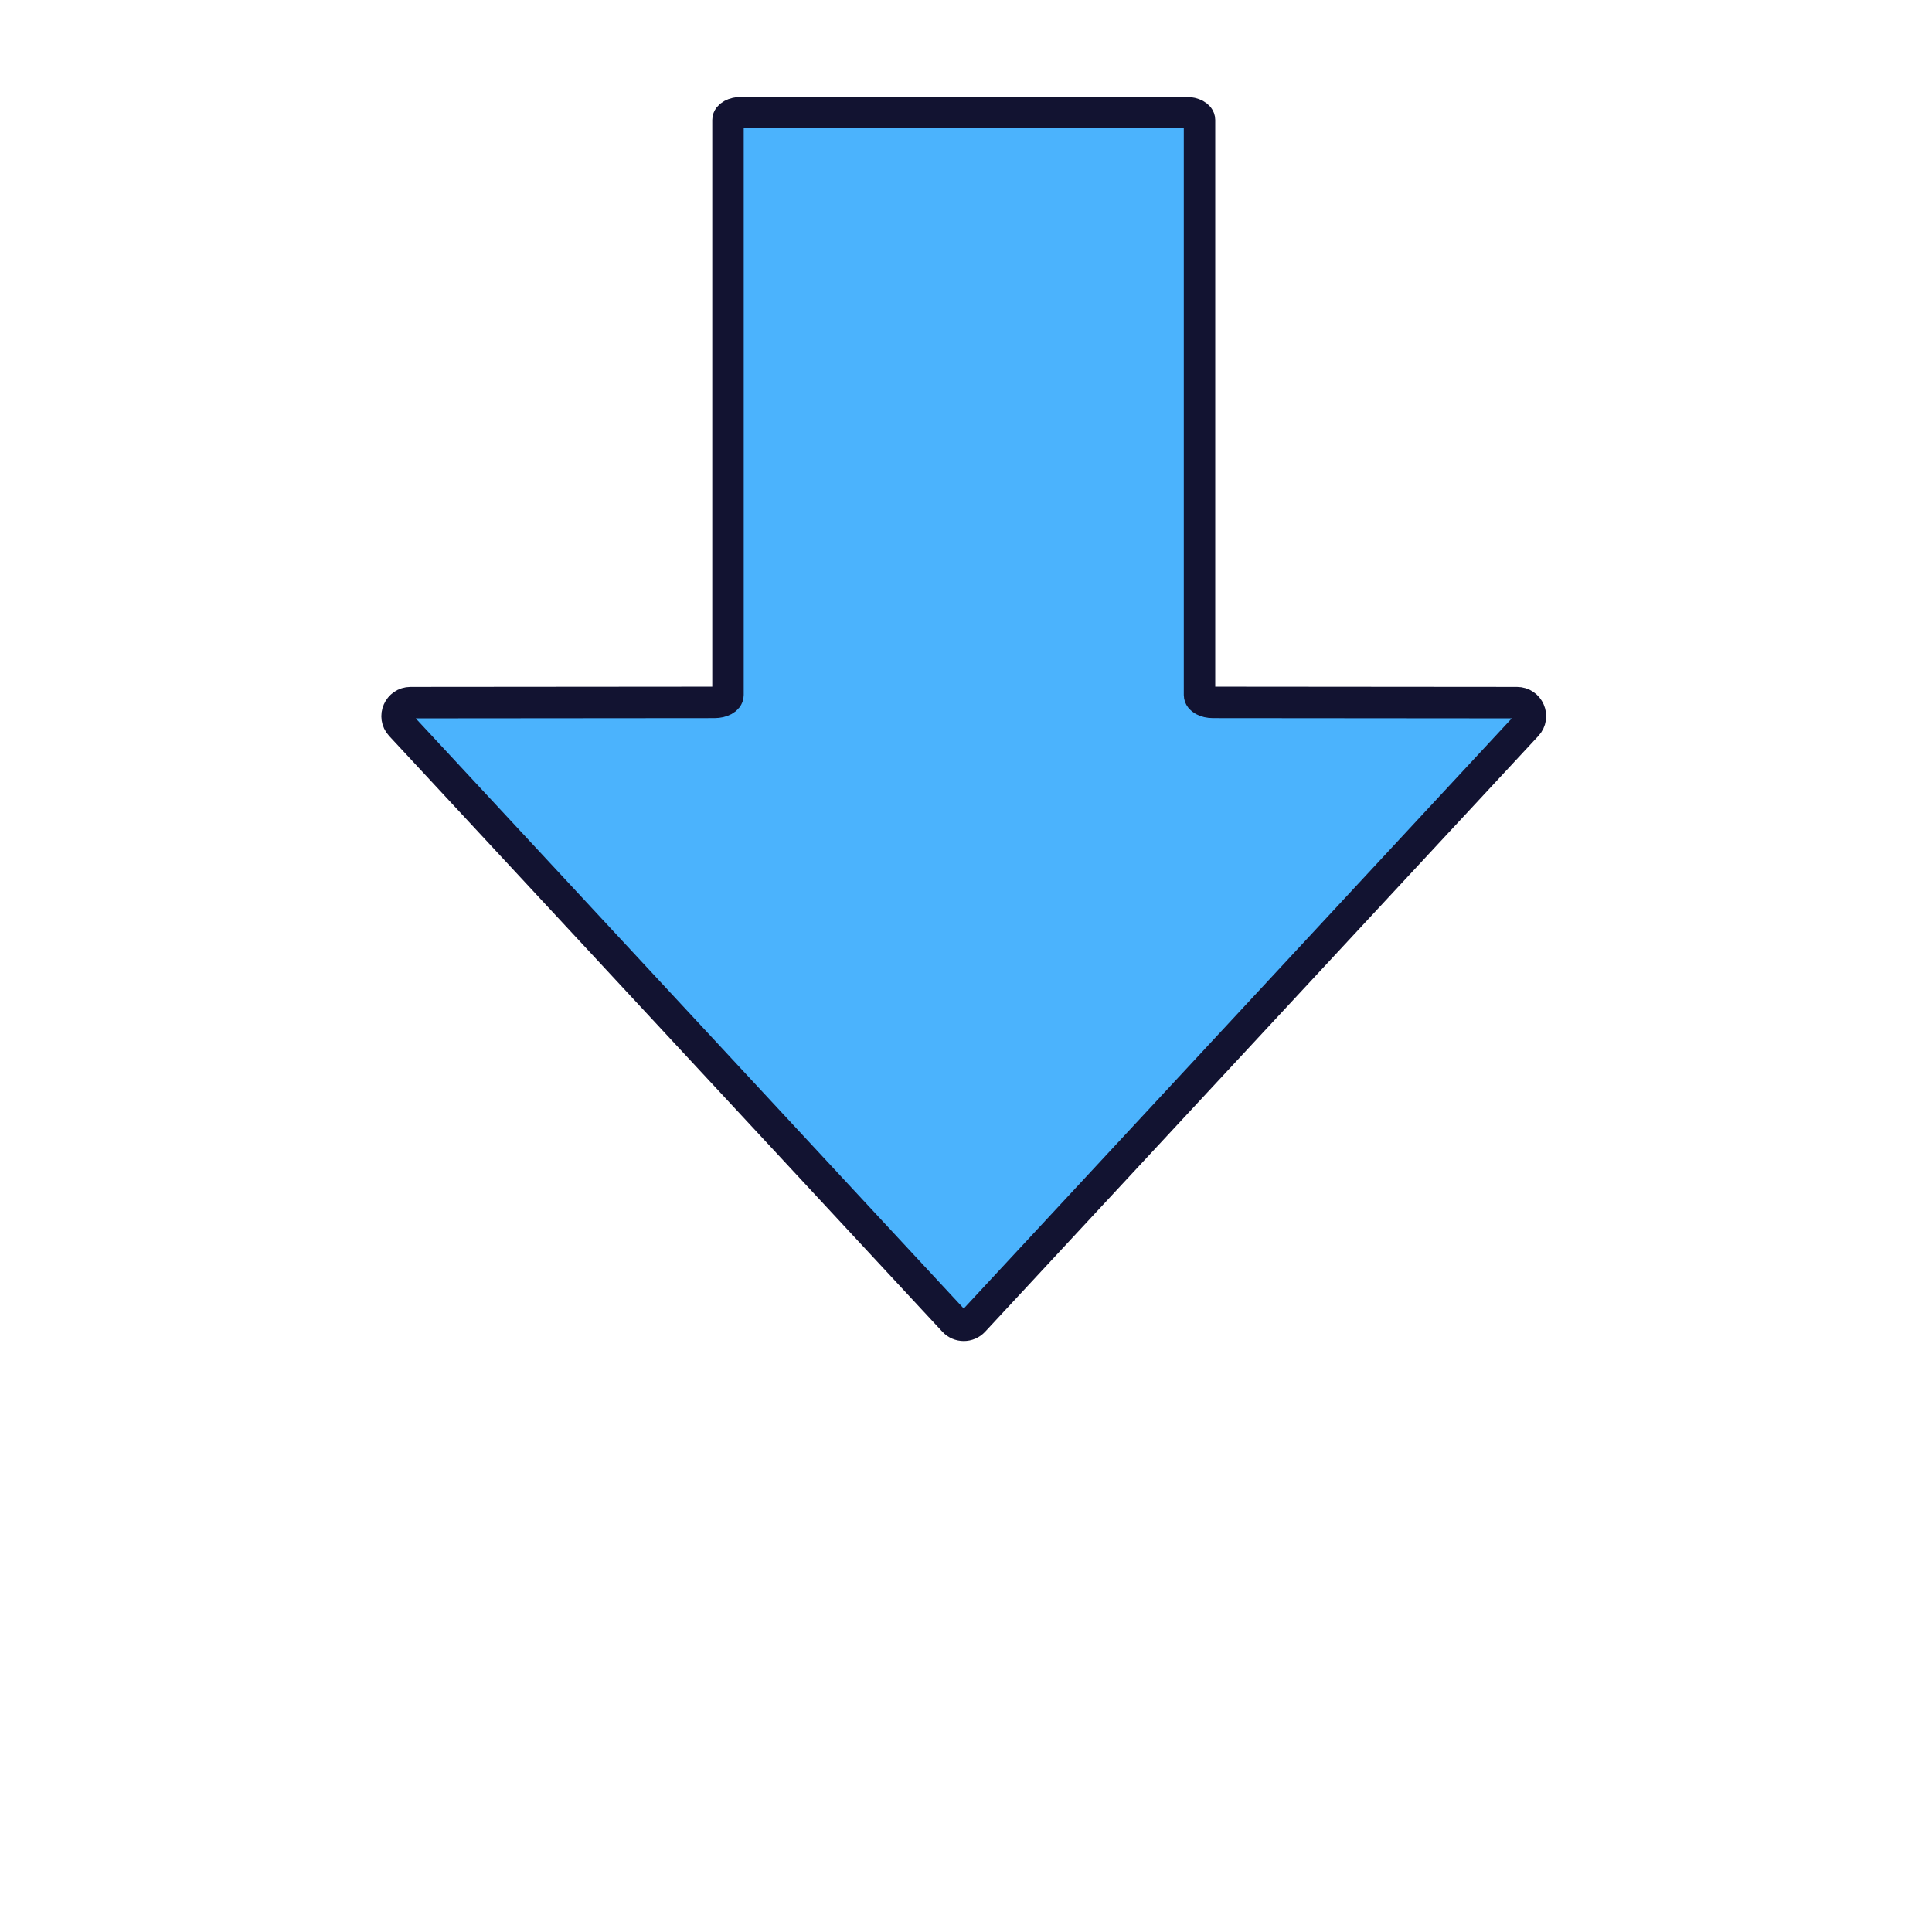
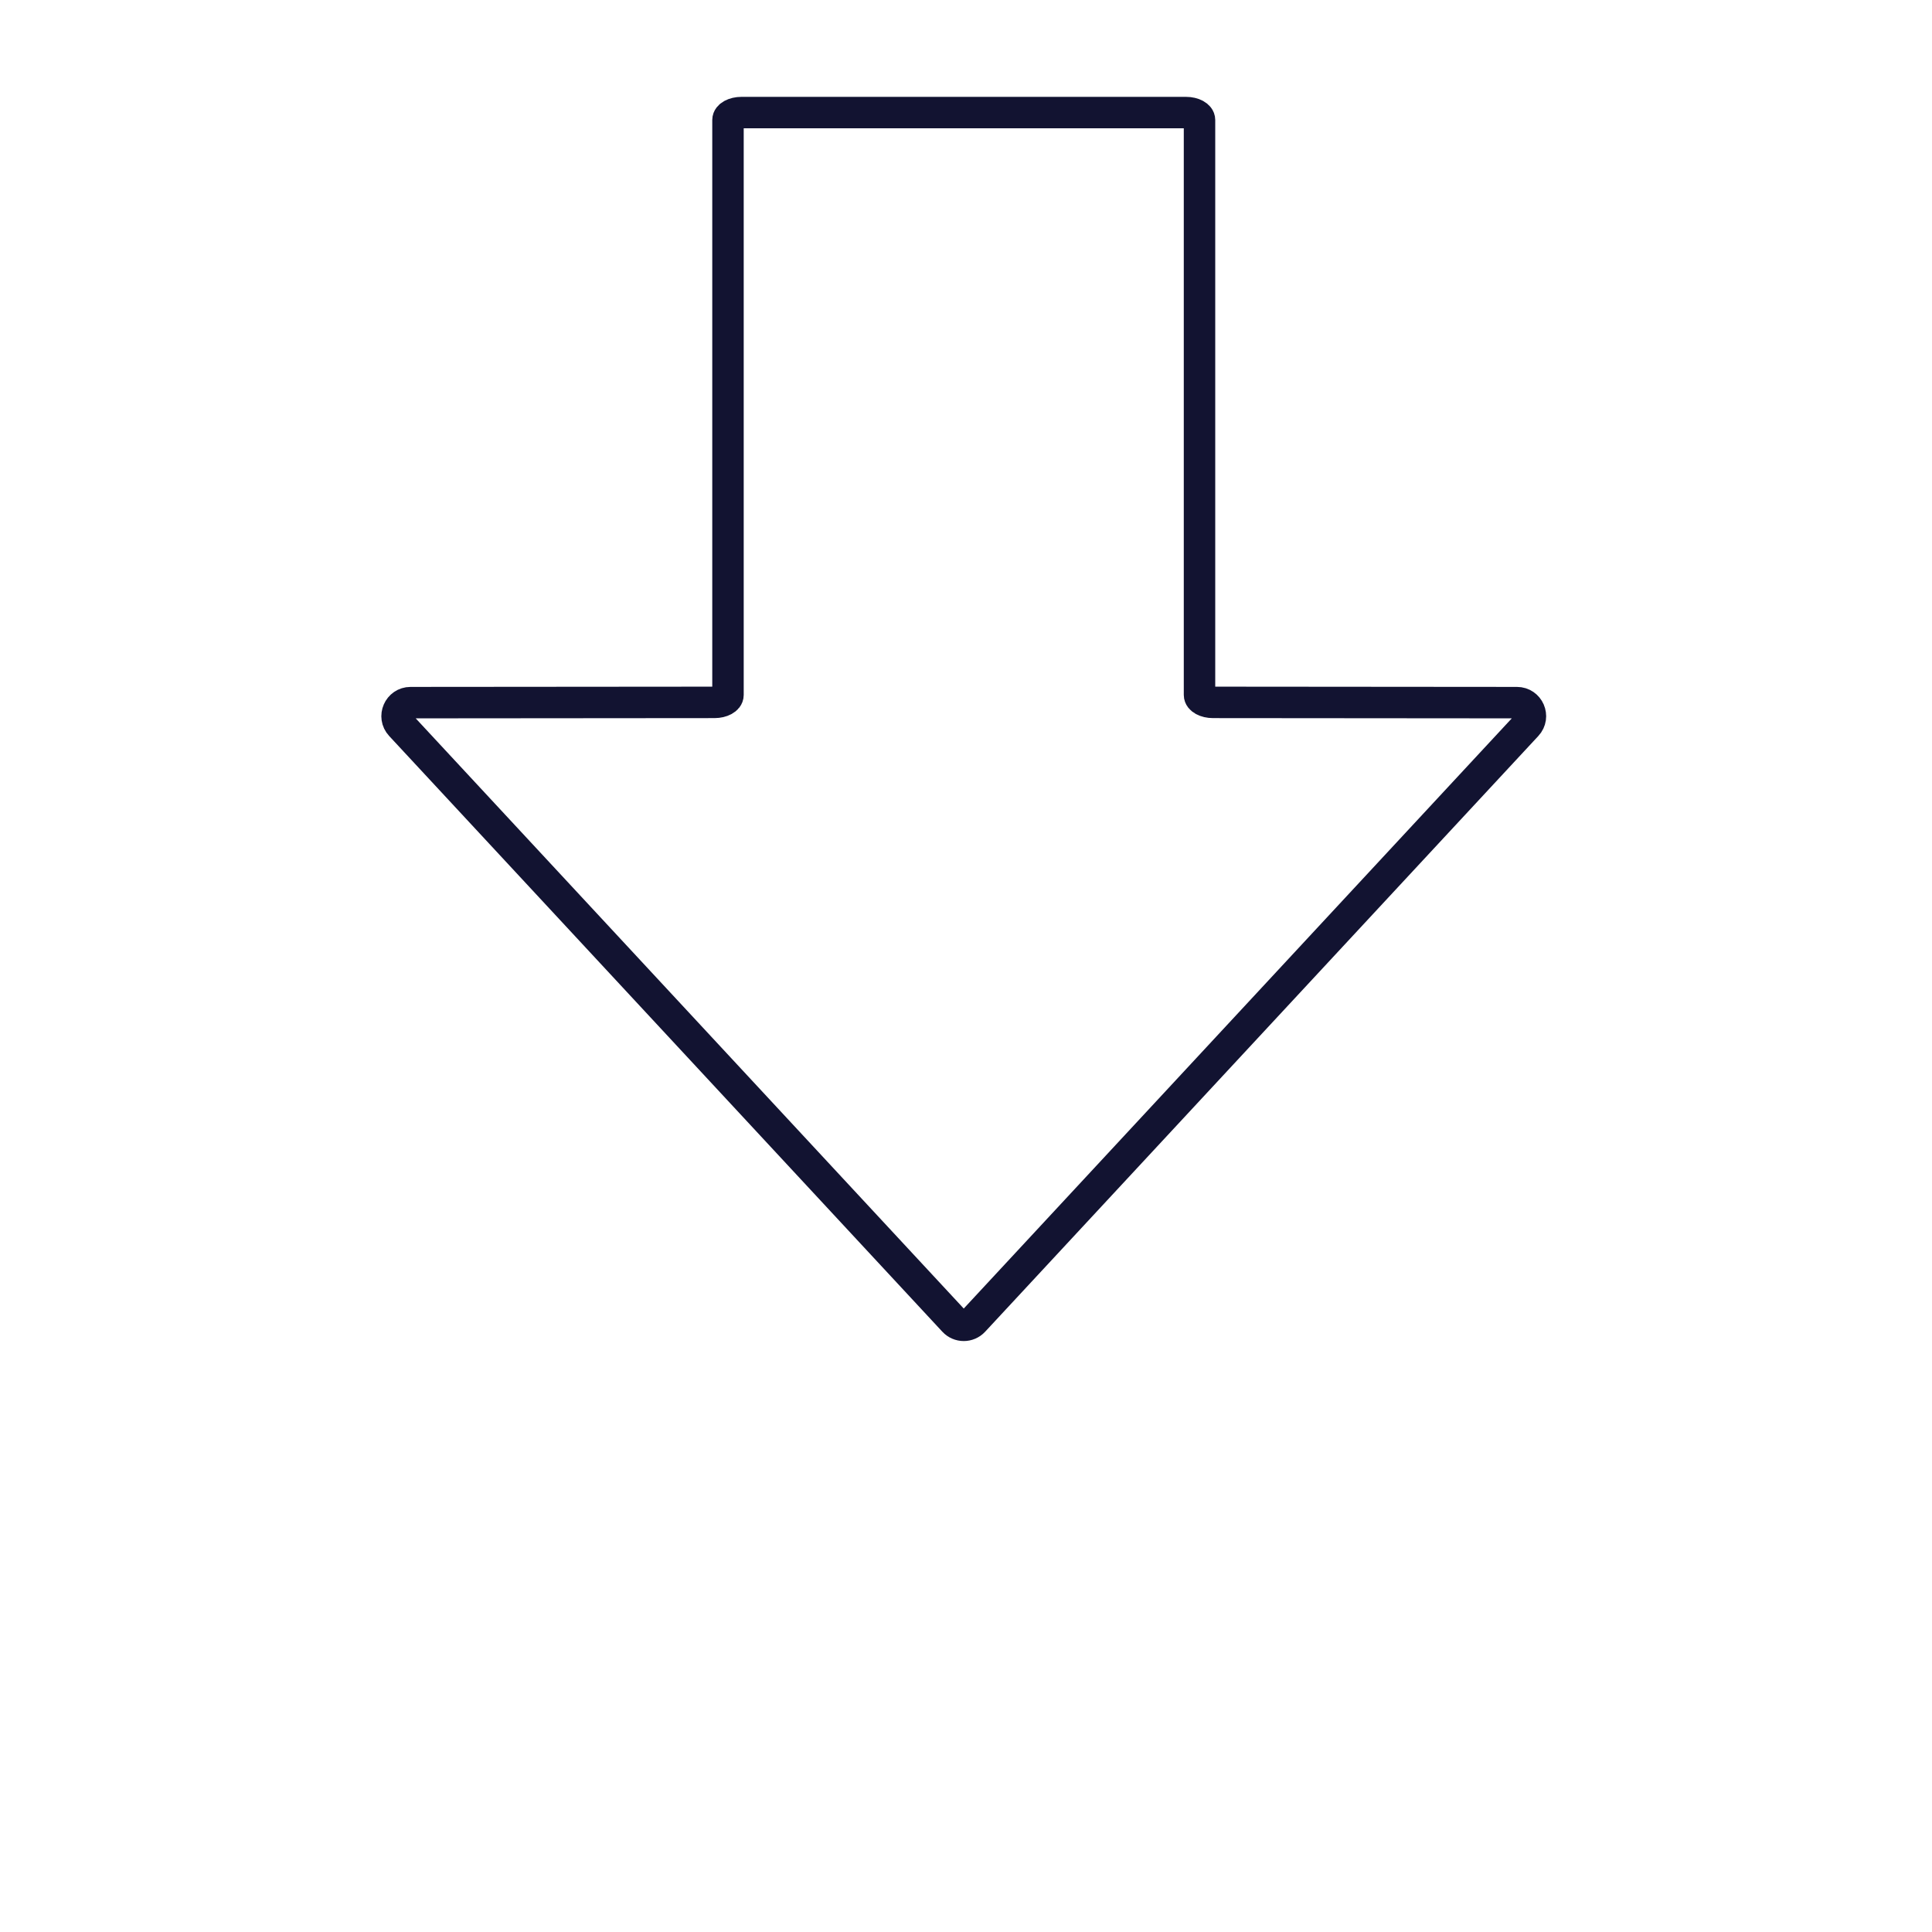
<svg xmlns="http://www.w3.org/2000/svg" viewBox="0 0 430 430" width="430" height="430" preserveAspectRatio="xMidYMid meet" style="width: 100%; height: 100%; transform: translate3d(0px, 0px, 0px); content-visibility: visible;">
  <defs>
    <clipPath id="__lottie_element_16">
      <rect width="430" height="430" x="0" y="0" />
    </clipPath>
    <clipPath id="__lottie_element_18">
      <path d="M0,0 L430,0 L430,430 L0,430z" />
    </clipPath>
  </defs>
  <g clip-path="url(#__lottie_element_16)">
    <g clip-path="url(#__lottie_element_18)" transform="matrix(0,1,-1,0,430,0)" opacity="1" style="display: block;">
      <g transform="matrix(1,0,0,1,214.296,215.501)" opacity="1" style="display: block;">
        <g opacity="1" transform="matrix(1,0,0,1,0,0)">
-           <path class="secondary" fill="rgb(75,179,253)" fill-opacity="1" d=" M-57.969,-55.472 C-57.969,-53.816 -58.704,-52.474 -59.61,-52.474 C-59.61,-52.474 -187.598,-52.473 -187.598,-52.473 C-188.505,-52.473 -189.239,-51.131 -189.239,-49.475 C-189.239,-49.475 -189.239,49.475 -189.239,49.475 C-189.239,51.131 -188.505,52.473 -187.598,52.473 C-187.598,52.473 -59.61,52.473 -59.61,52.473 C-58.704,52.473 -57.969,53.815 -57.969,55.471 C-57.969,55.471 -57.913,123.12 -57.913,123.12 C-57.913,125.739 -54.791,127.101 -52.871,125.319 C-52.871,125.319 79.72,2.198 79.72,2.198 C80.998,1.011 80.998,-1.011 79.72,-2.198 C79.72,-2.198 -52.871,-125.319 -52.871,-125.319 C-54.791,-127.101 -57.913,-125.739 -57.913,-123.12 C-57.913,-123.12 -57.969,-55.472 -57.969,-55.472z" />
-         </g>
+           </g>
        <g opacity="0.5" transform="matrix(1,0,0,1,0,0)" style="mix-blend-mode: multiply;">
-           <path class="secondary" fill="rgb(75,179,253)" fill-opacity="1" d=" M-189.239,49.474 C-189.239,49.474 -189.239,-0.001 -189.239,-0.001 C-189.239,-0.001 80.679,-0.001 80.679,-0.001 C80.679,0.8 80.361,1.6 79.725,2.193 C79.723,2.194 79.722,2.197 79.72,2.198 C79.72,2.198 -52.871,125.318 -52.871,125.318 C-54.79,127.1 -57.913,125.739 -57.913,123.12 C-57.913,123.12 -57.969,52.473 -57.969,52.473 C-57.969,52.473 -187.598,52.473 -187.598,52.473 C-187.6,52.473 -187.601,52.473 -187.603,52.473 C-188.507,52.468 -189.239,51.127 -189.239,49.474z" />
-         </g>
+           </g>
        <g opacity="1" transform="matrix(1,0,0,1,0,0)">
          <path stroke-linecap="round" stroke-linejoin="round" fill-opacity="0" class="primary" stroke="rgb(18,19,49)" stroke-opacity="1" stroke-width="7" d=" M-57.969,-55.472 C-57.969,-53.816 -58.704,-52.474 -59.61,-52.474 C-59.61,-52.474 -187.598,-52.473 -187.598,-52.473 C-188.505,-52.473 -189.239,-51.131 -189.239,-49.475 C-189.239,-49.475 -189.239,49.475 -189.239,49.475 C-189.239,51.131 -188.505,52.473 -187.598,52.473 C-187.598,52.473 -59.61,52.473 -59.61,52.473 C-58.704,52.473 -57.969,53.815 -57.969,55.471 C-57.969,55.471 -57.913,123.12 -57.913,123.12 C-57.913,125.739 -54.791,127.101 -52.871,125.319 C-52.871,125.319 79.72,2.198 79.72,2.198 C80.998,1.011 80.998,-1.011 79.72,-2.198 C79.72,-2.198 -52.871,-125.319 -52.871,-125.319 C-54.791,-127.101 -57.913,-125.739 -57.913,-123.12 C-57.913,-123.12 -57.969,-55.472 -57.969,-55.472z" />
        </g>
      </g>
    </g>
  </g>
</svg>